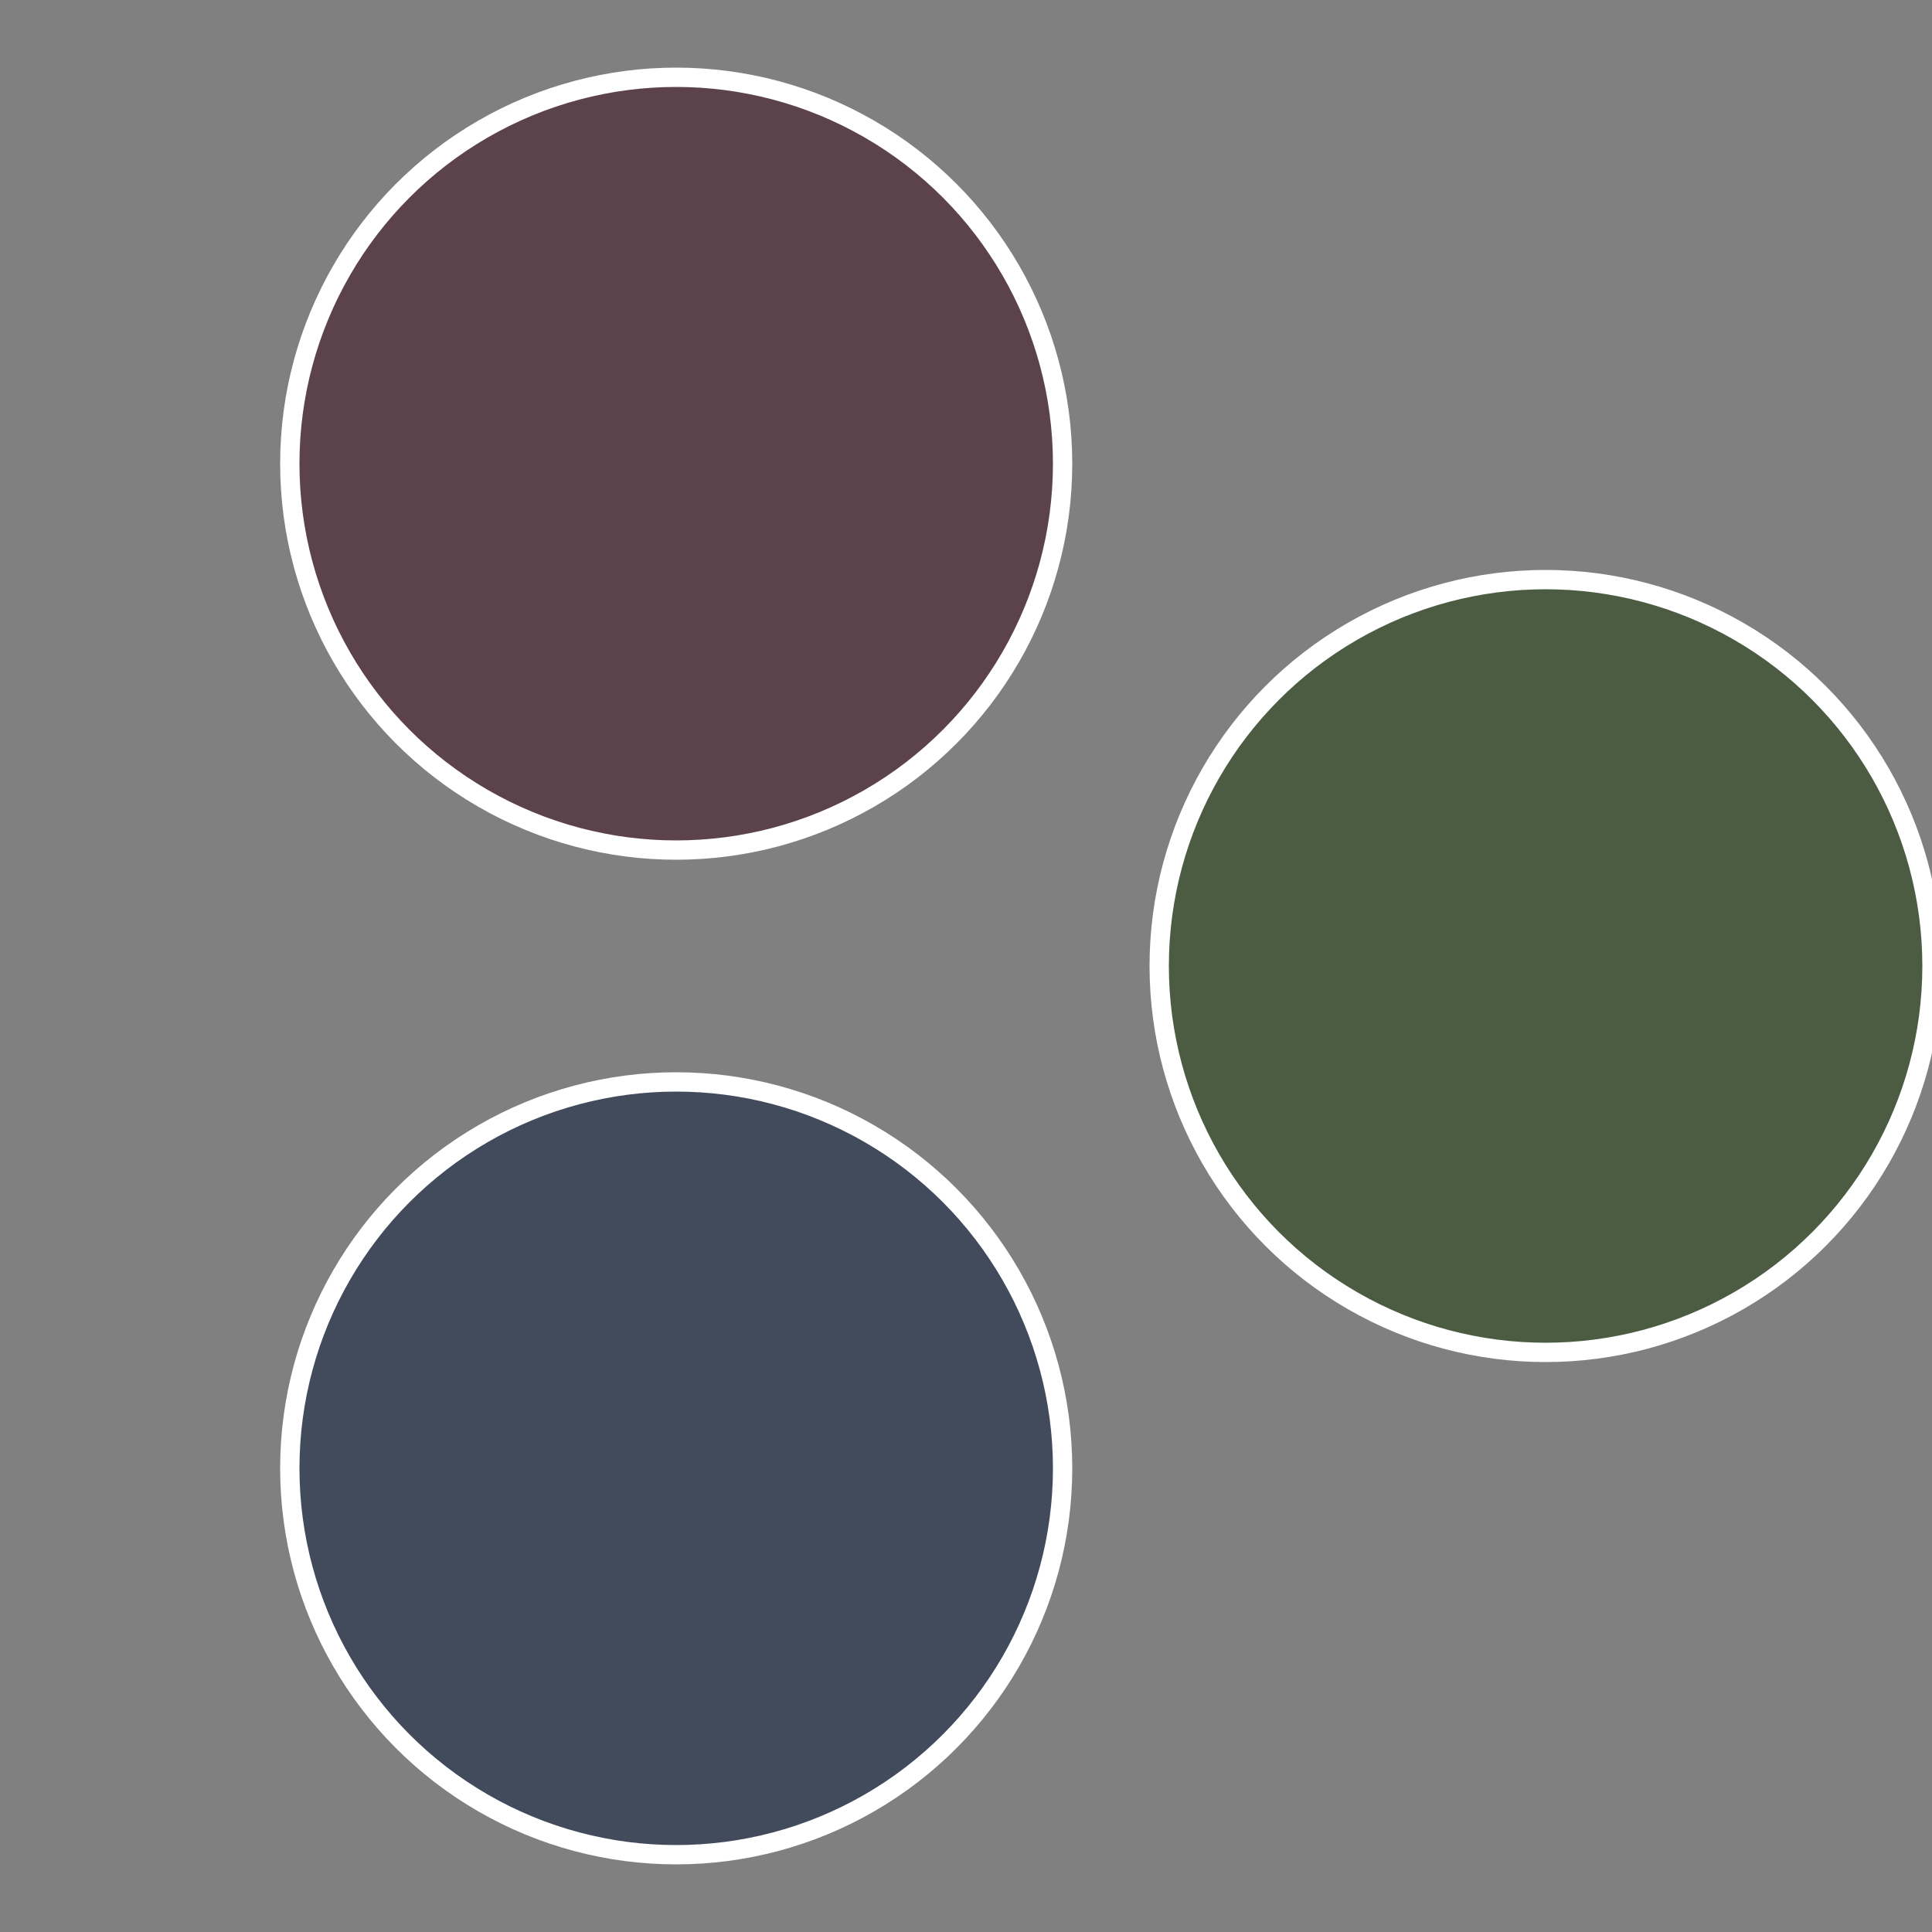
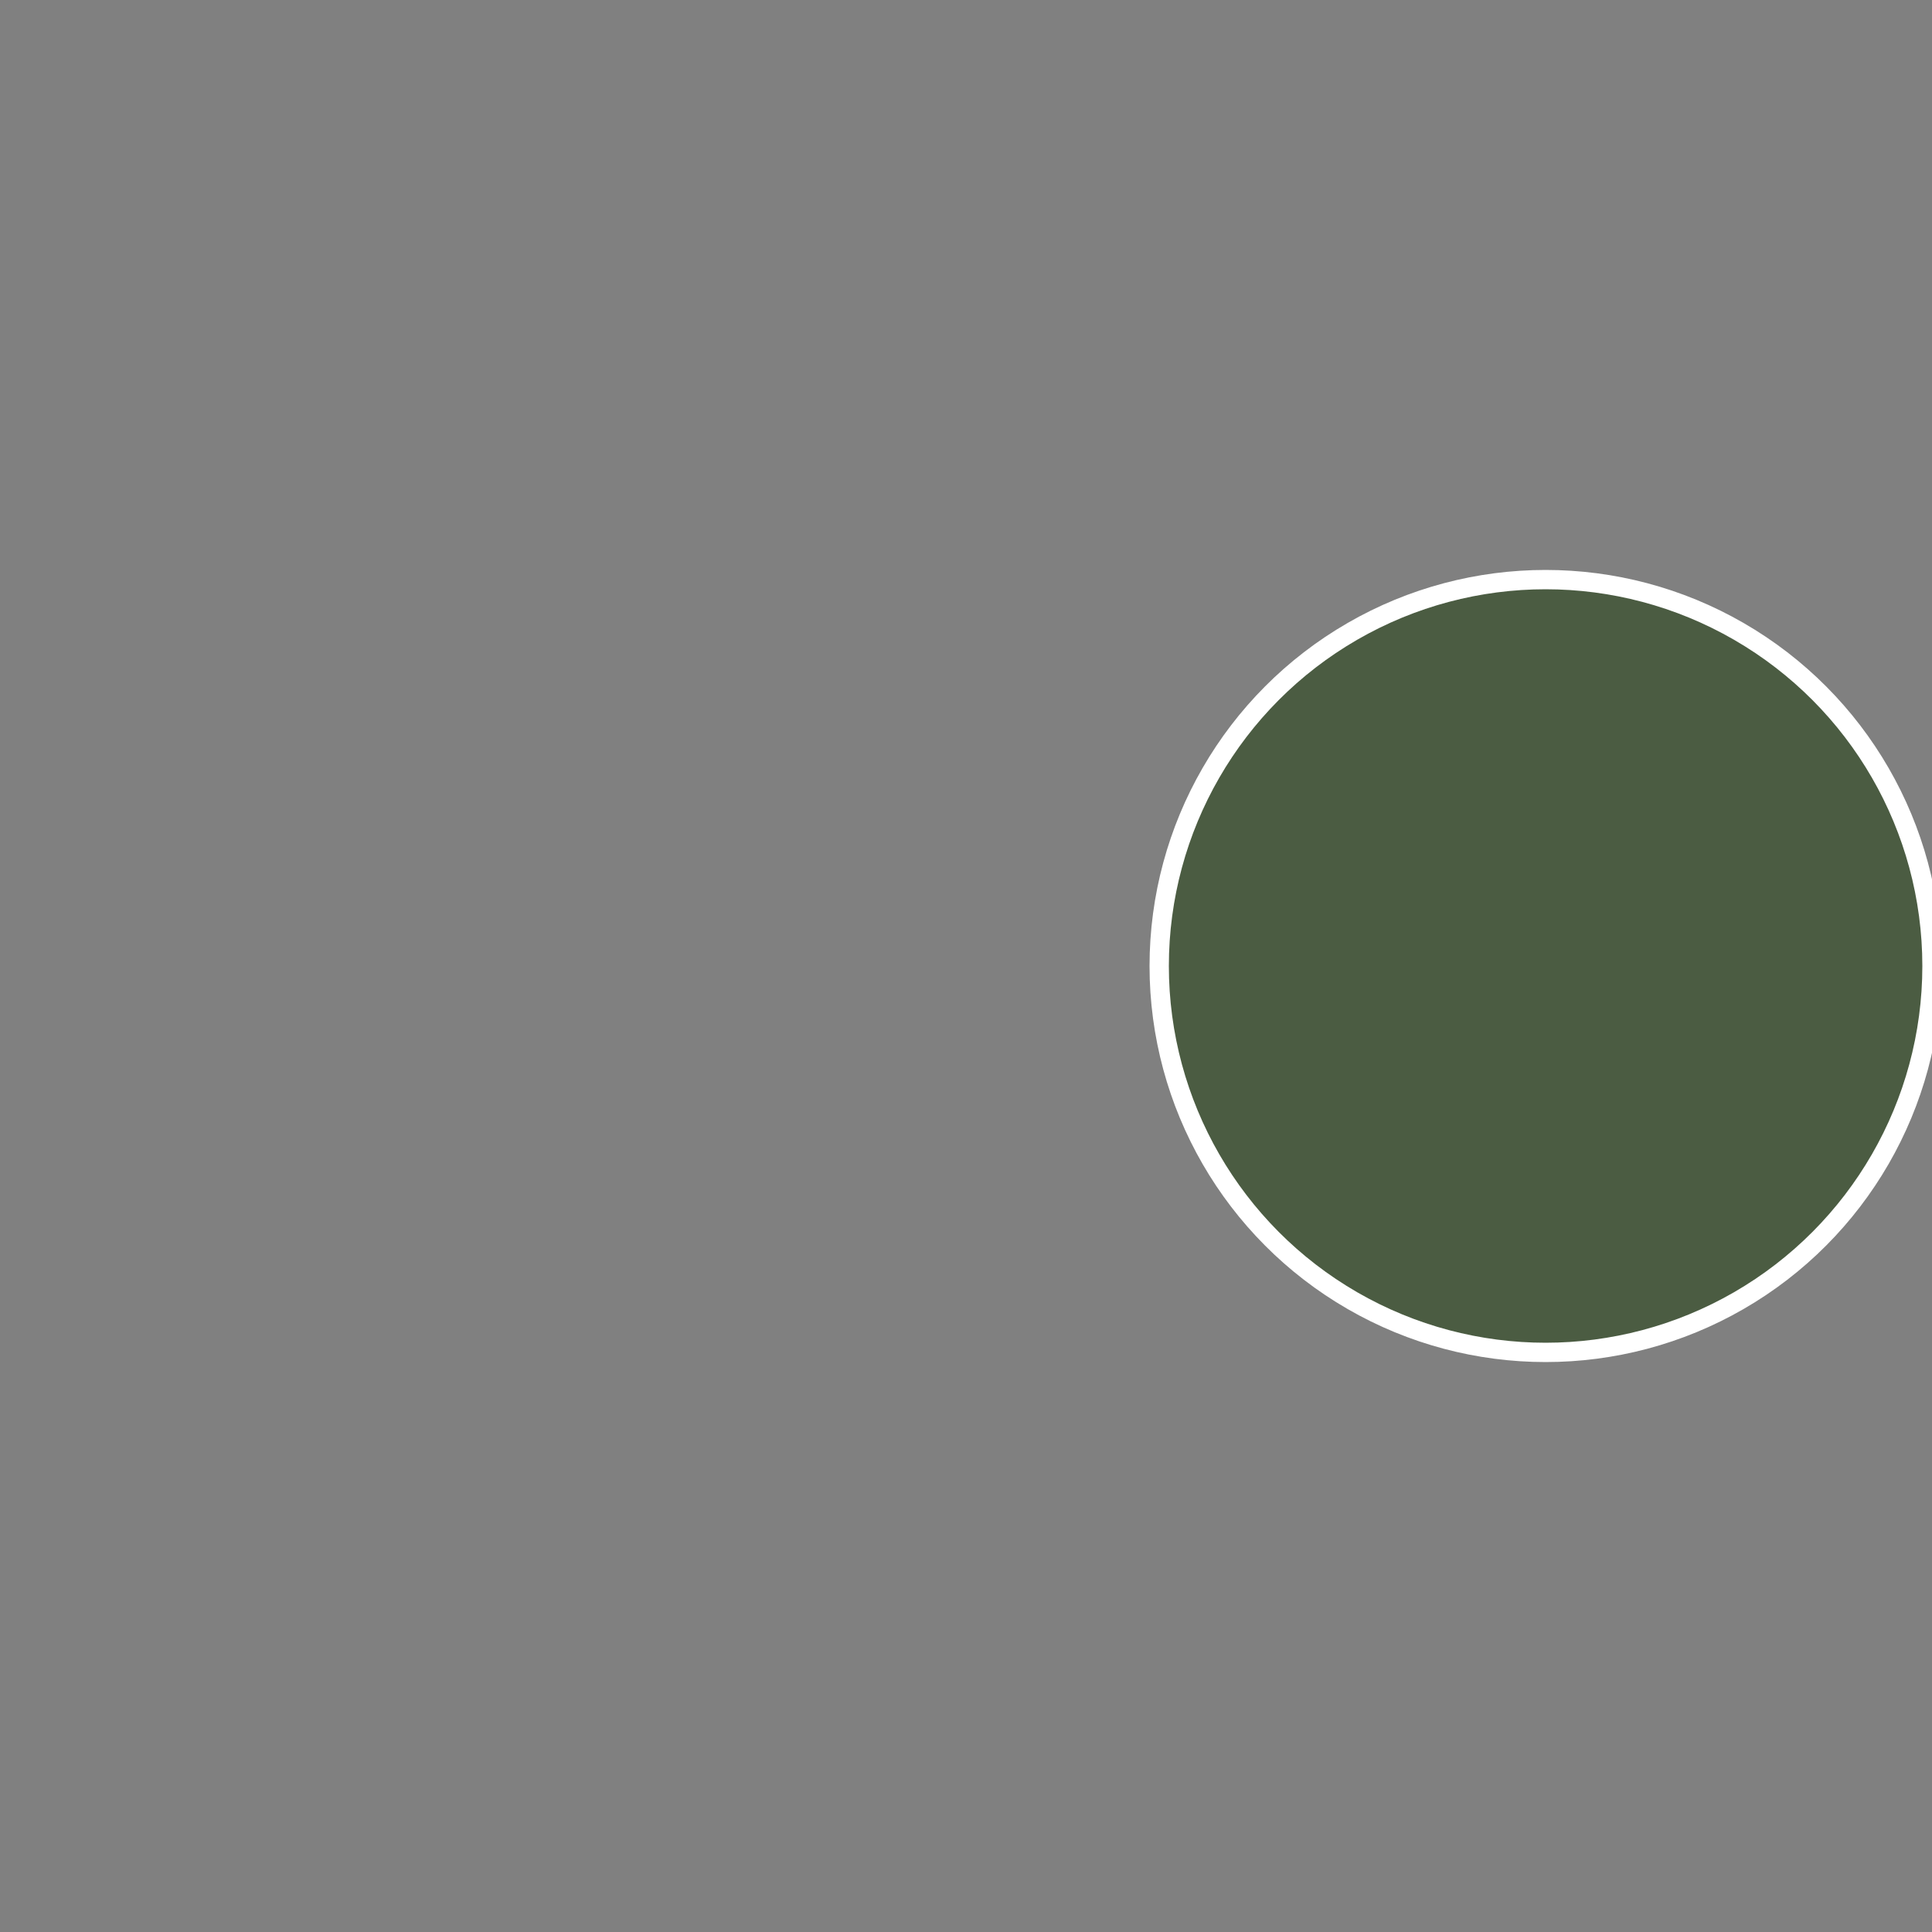
<svg xmlns="http://www.w3.org/2000/svg" width="500" height="500" viewBox="-1 -1 2 2">
  <rect x="-1" y="-1" width="2" height="2" fill="#808080" stroke="none" />
  <circle cx="0.6" cy="0" r="0.4" fill="#4b5c42" stroke="#fff" stroke-width="1%" />
-   <circle cx="-0.3" cy="0.52" r="0.4" fill="#424b5c" stroke="#fff" stroke-width="1%" />
-   <circle cx="-0.3" cy="-0.52" r="0.4" fill="#5c424b" stroke="#fff" stroke-width="1%" />
</svg>